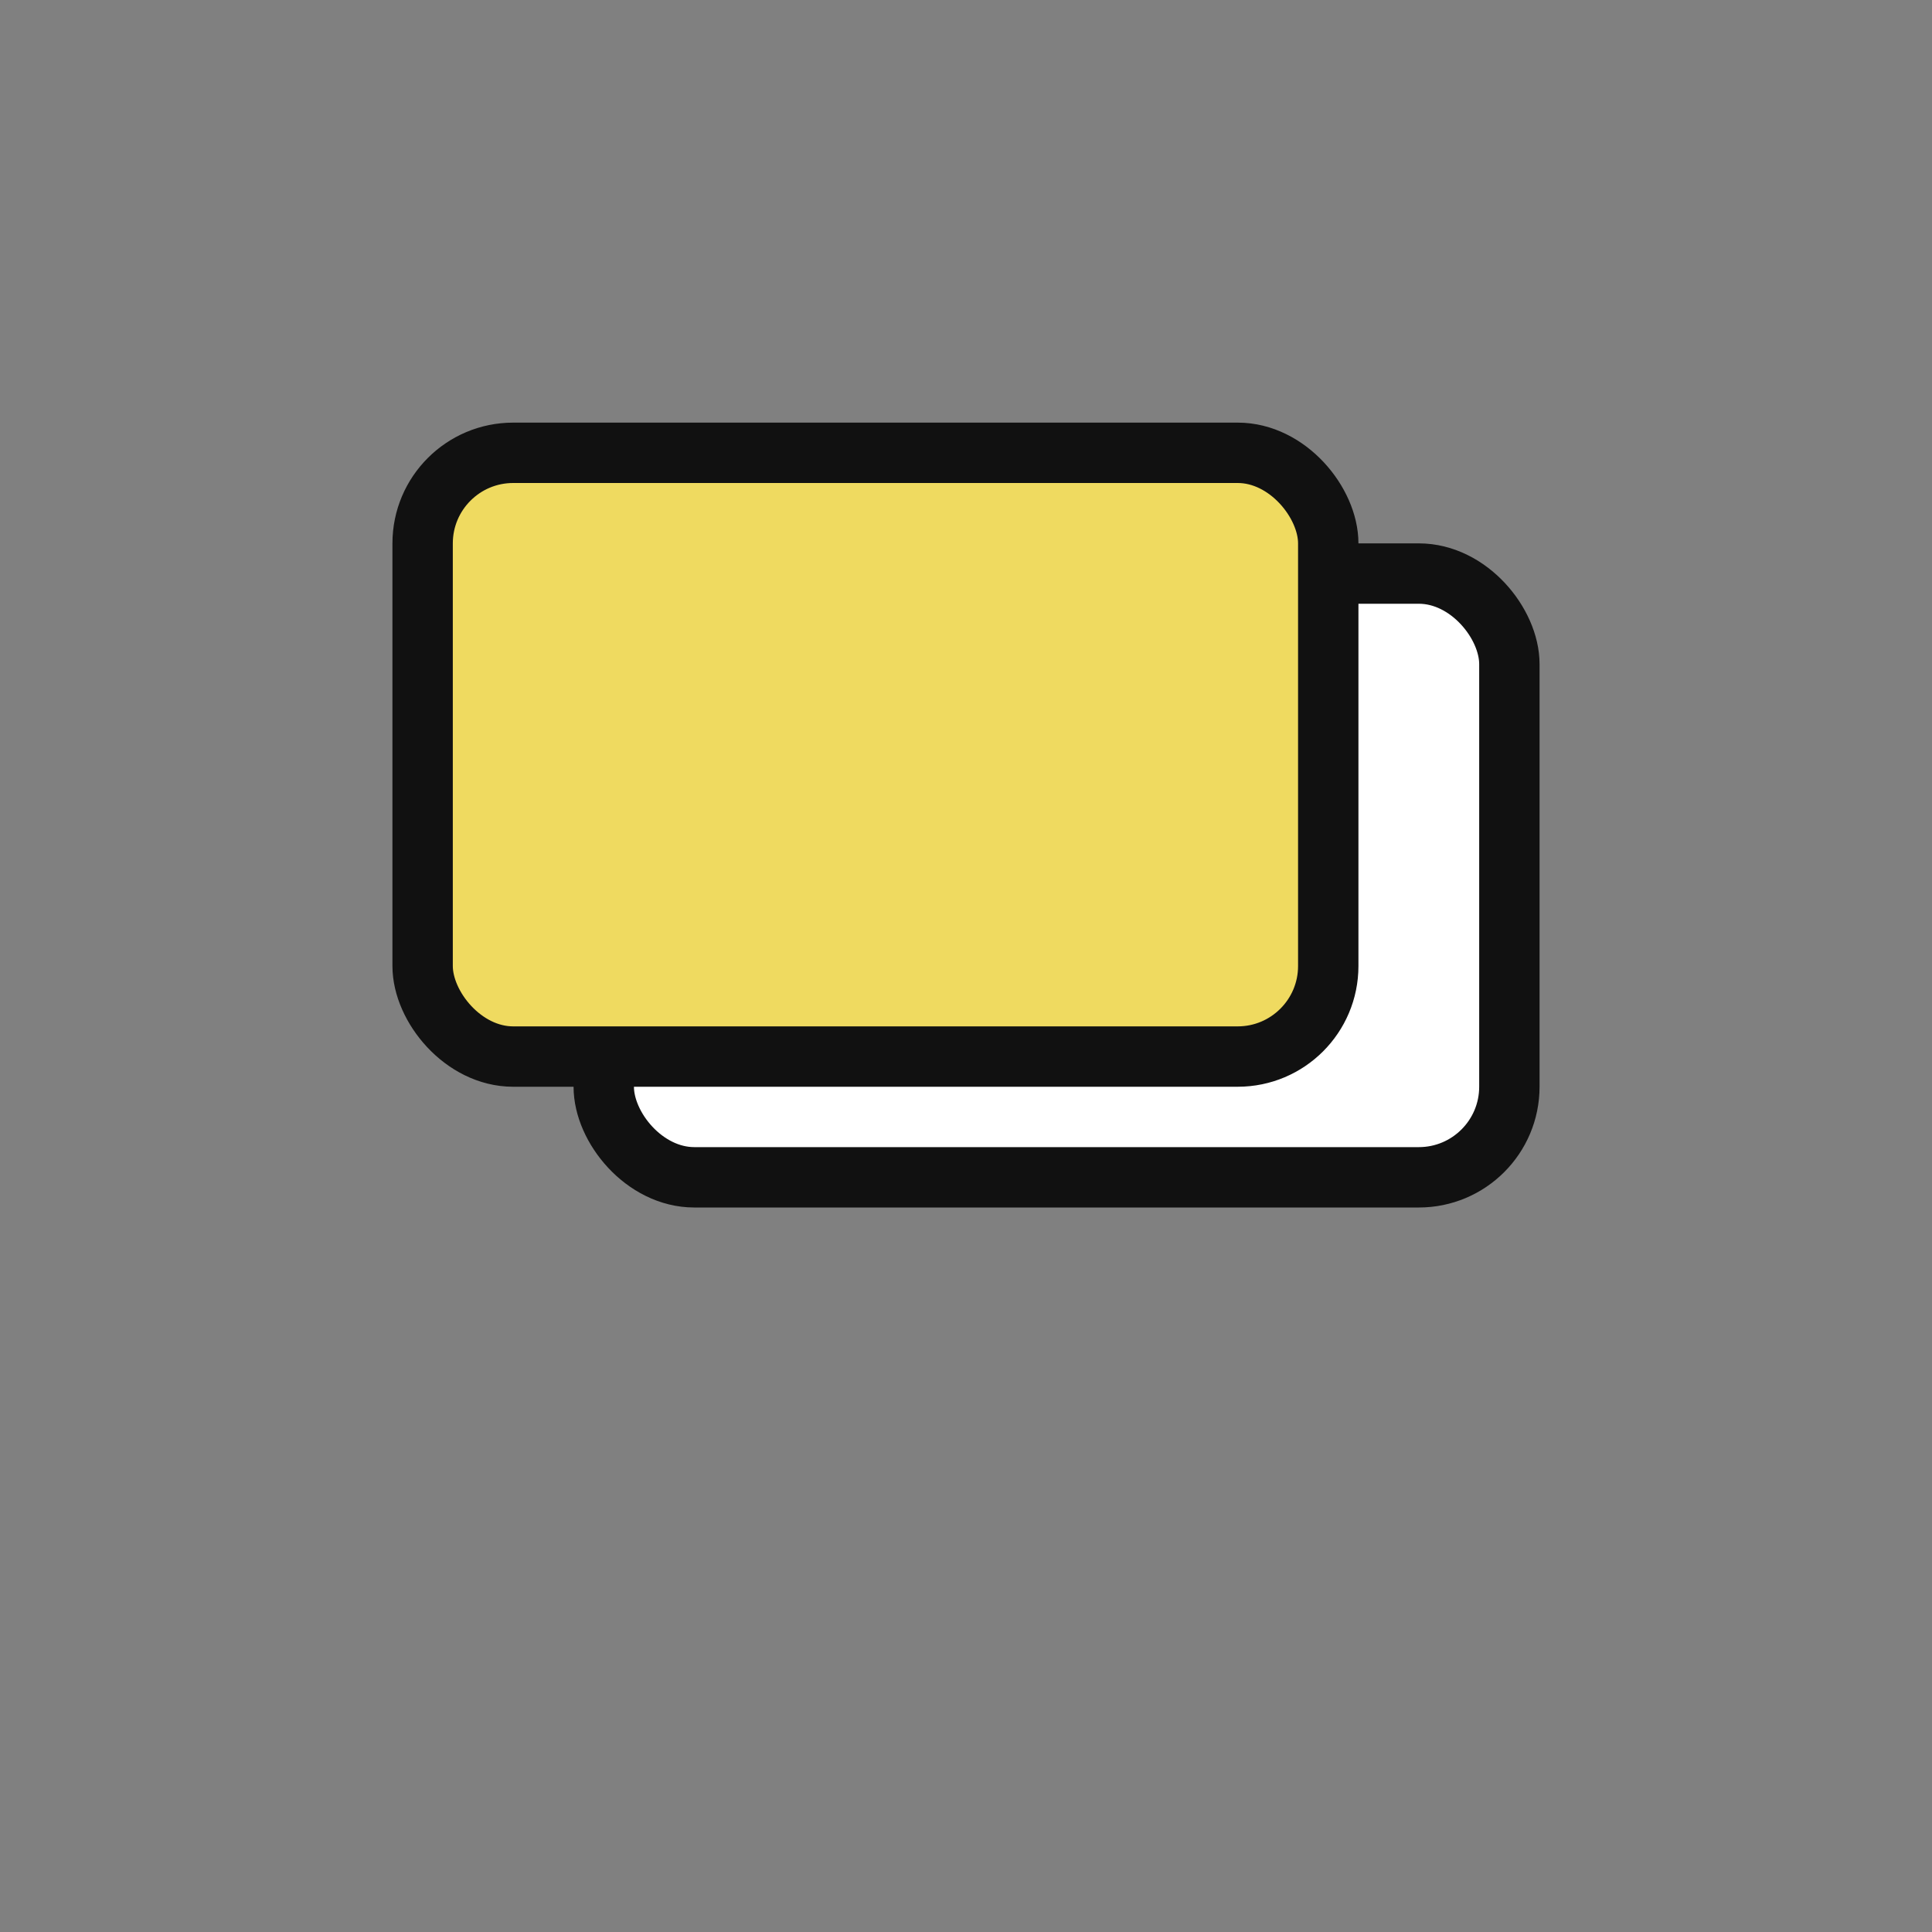
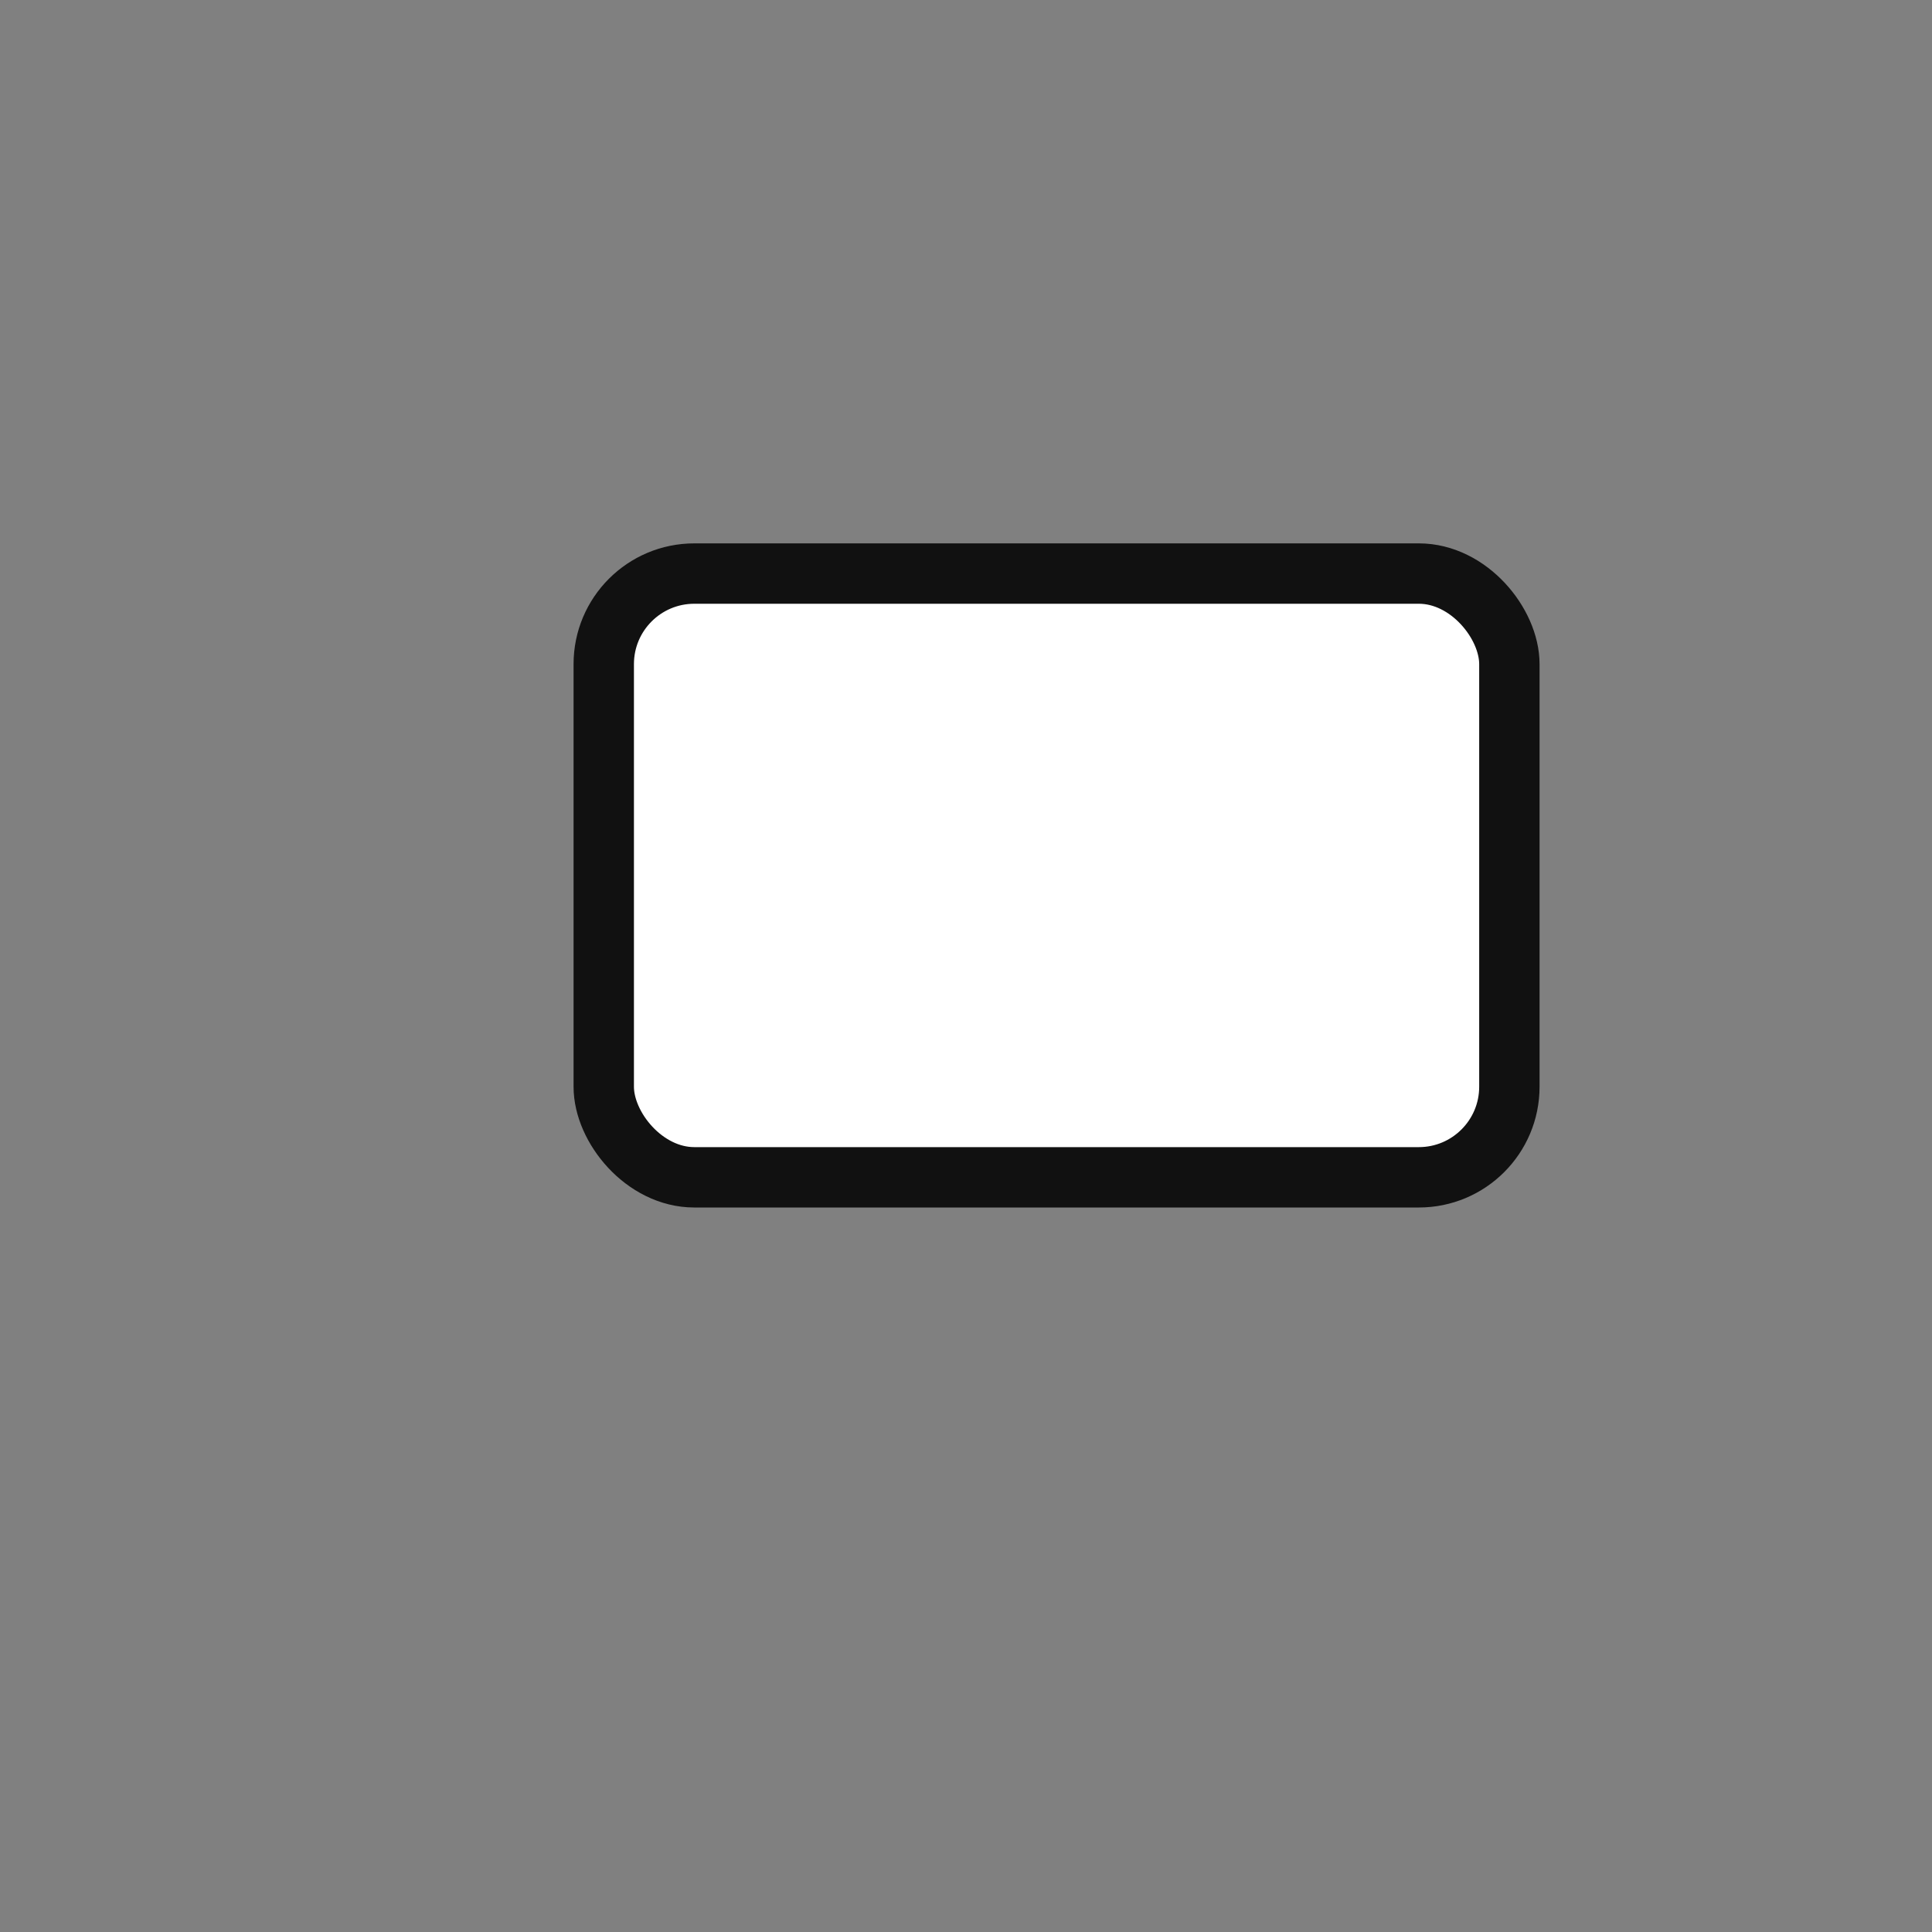
<svg xmlns="http://www.w3.org/2000/svg" width="256" height="256" viewBox="0 0 64 64" fill="none">
  <rect x="0" y="0" width="64" height="64" fill="#808080" stroke="none" />
  <defs>
    <style>
      .stroke{stroke:#111;stroke-width:2;stroke-linecap:round;stroke-linejoin:round}
      .accent{fill:#EFDA60}
    </style>
  </defs>
  <rect x="20" y="19" width="30" height="20" rx="3" class="stroke" fill="#FFFFFF" />
-   <rect x="14" y="15" width="30" height="20" rx="3" class="stroke accent" />
</svg>